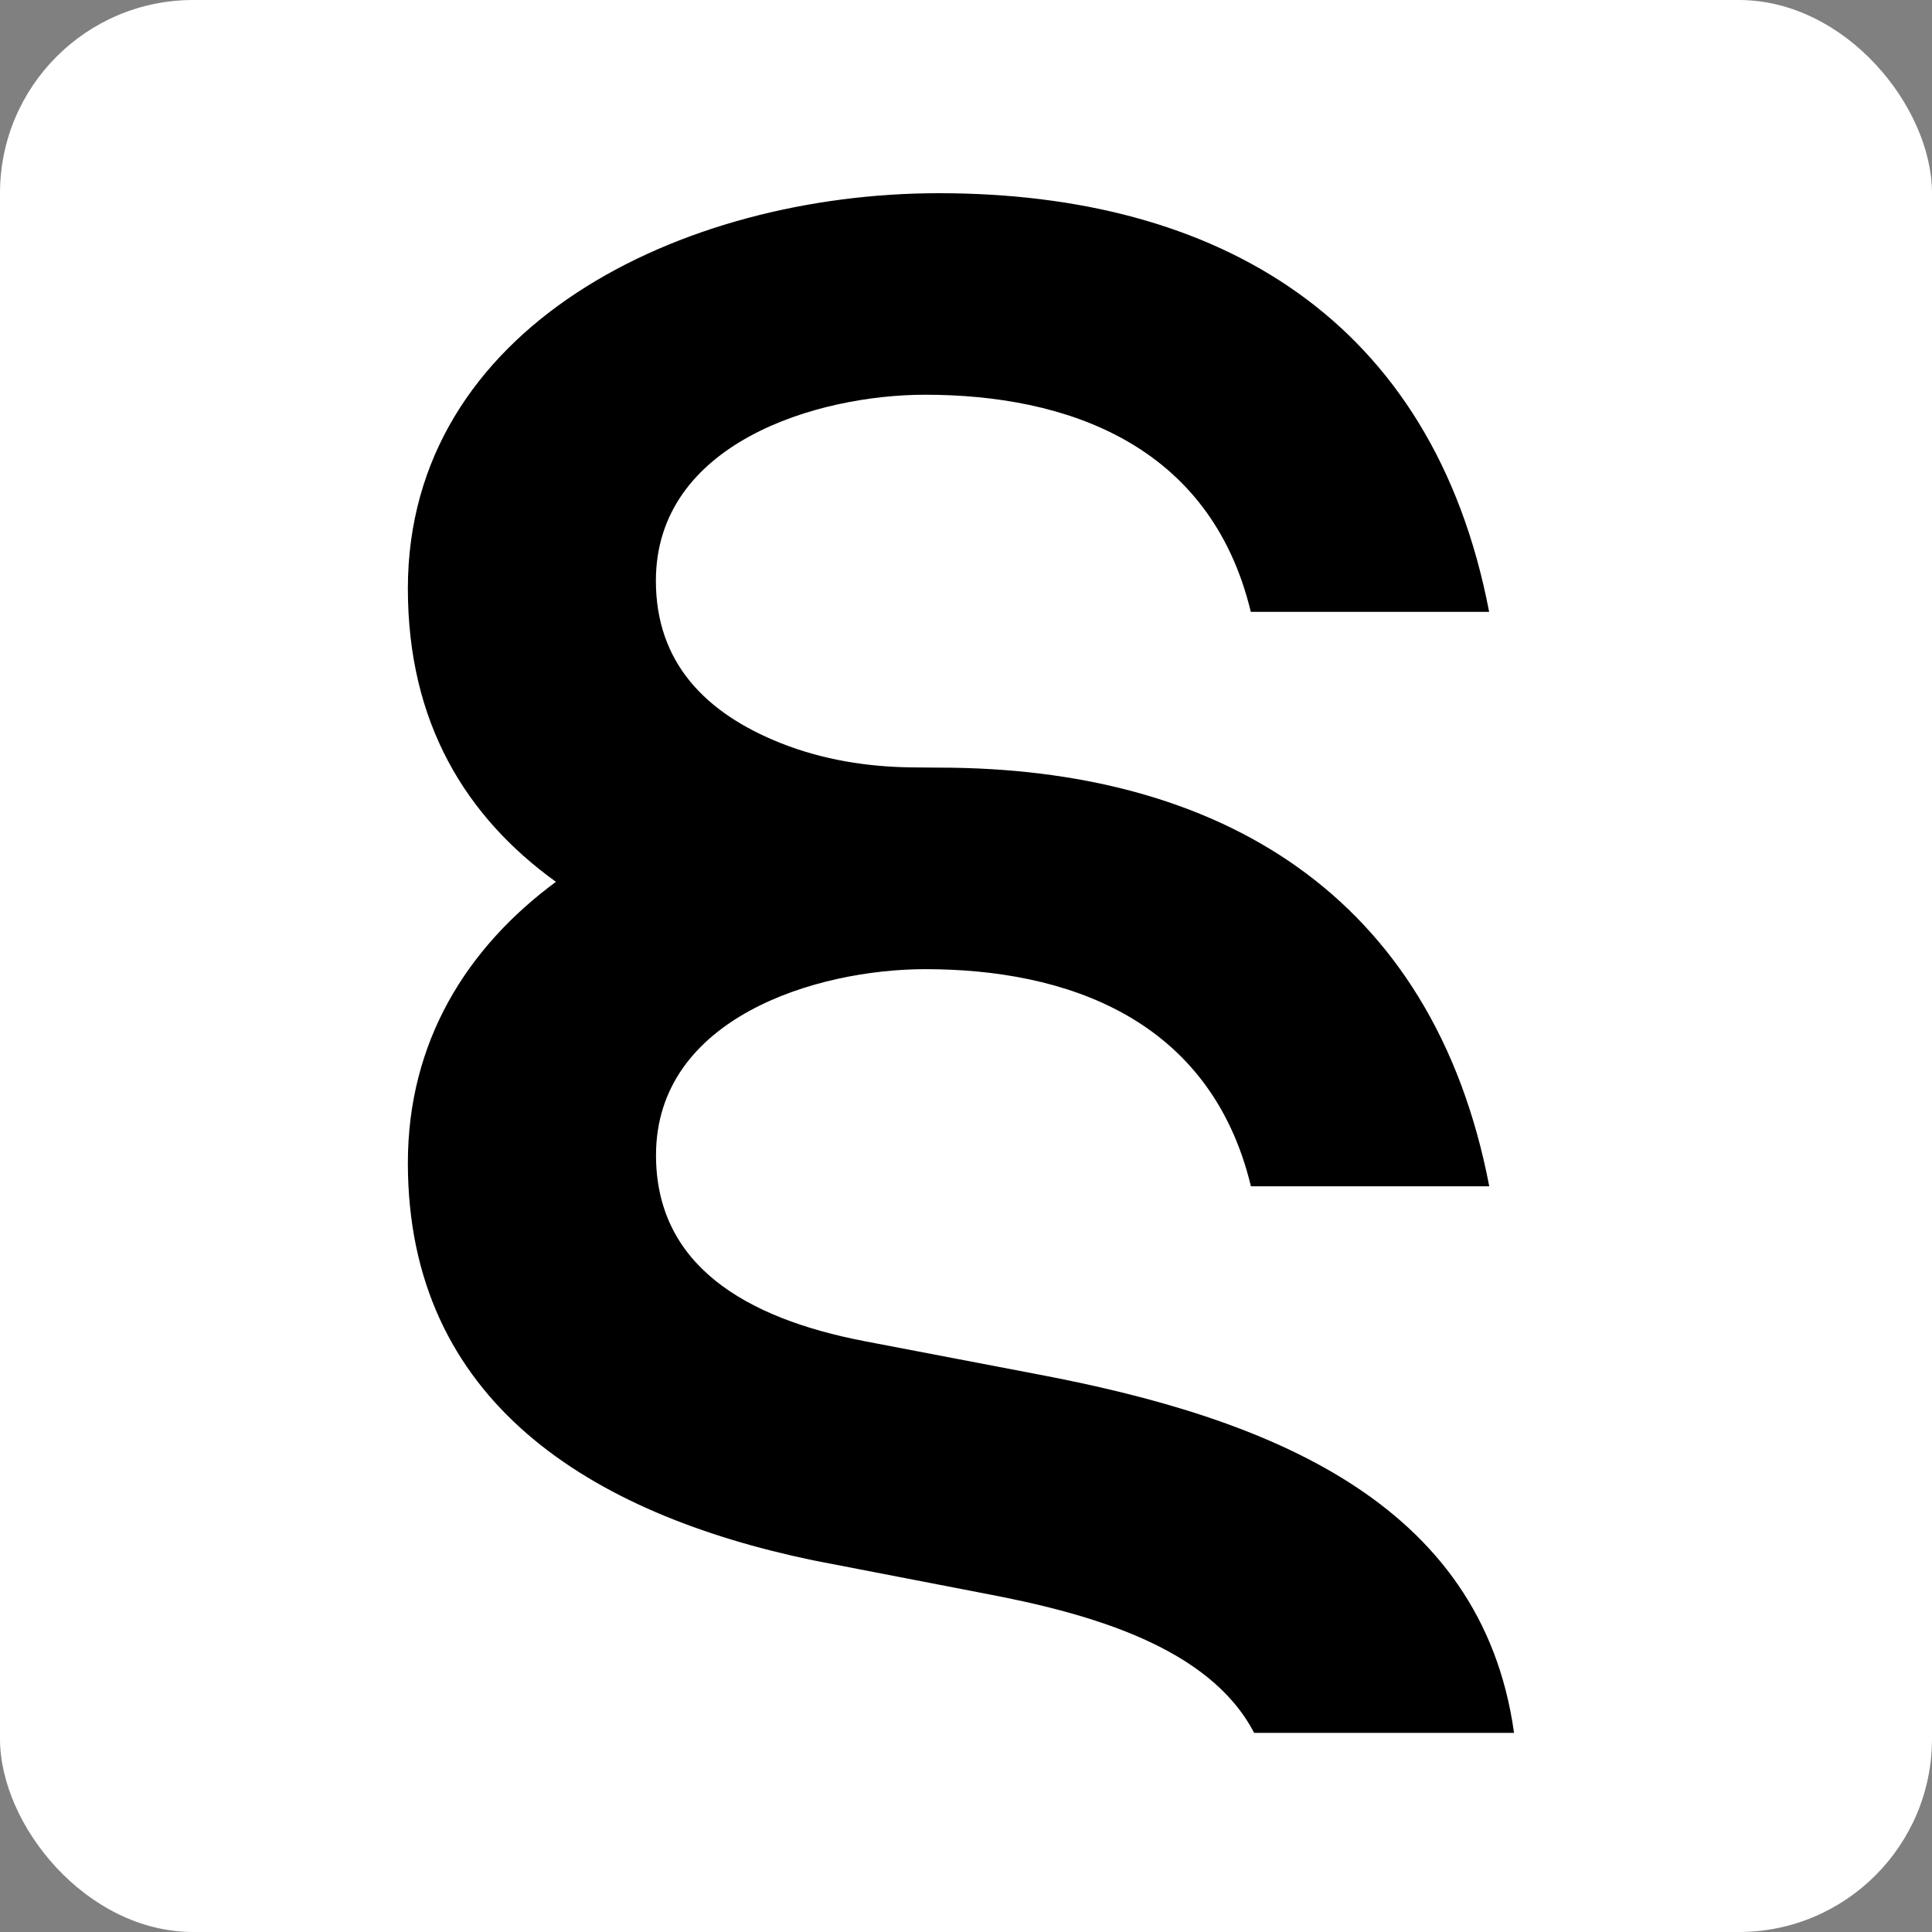
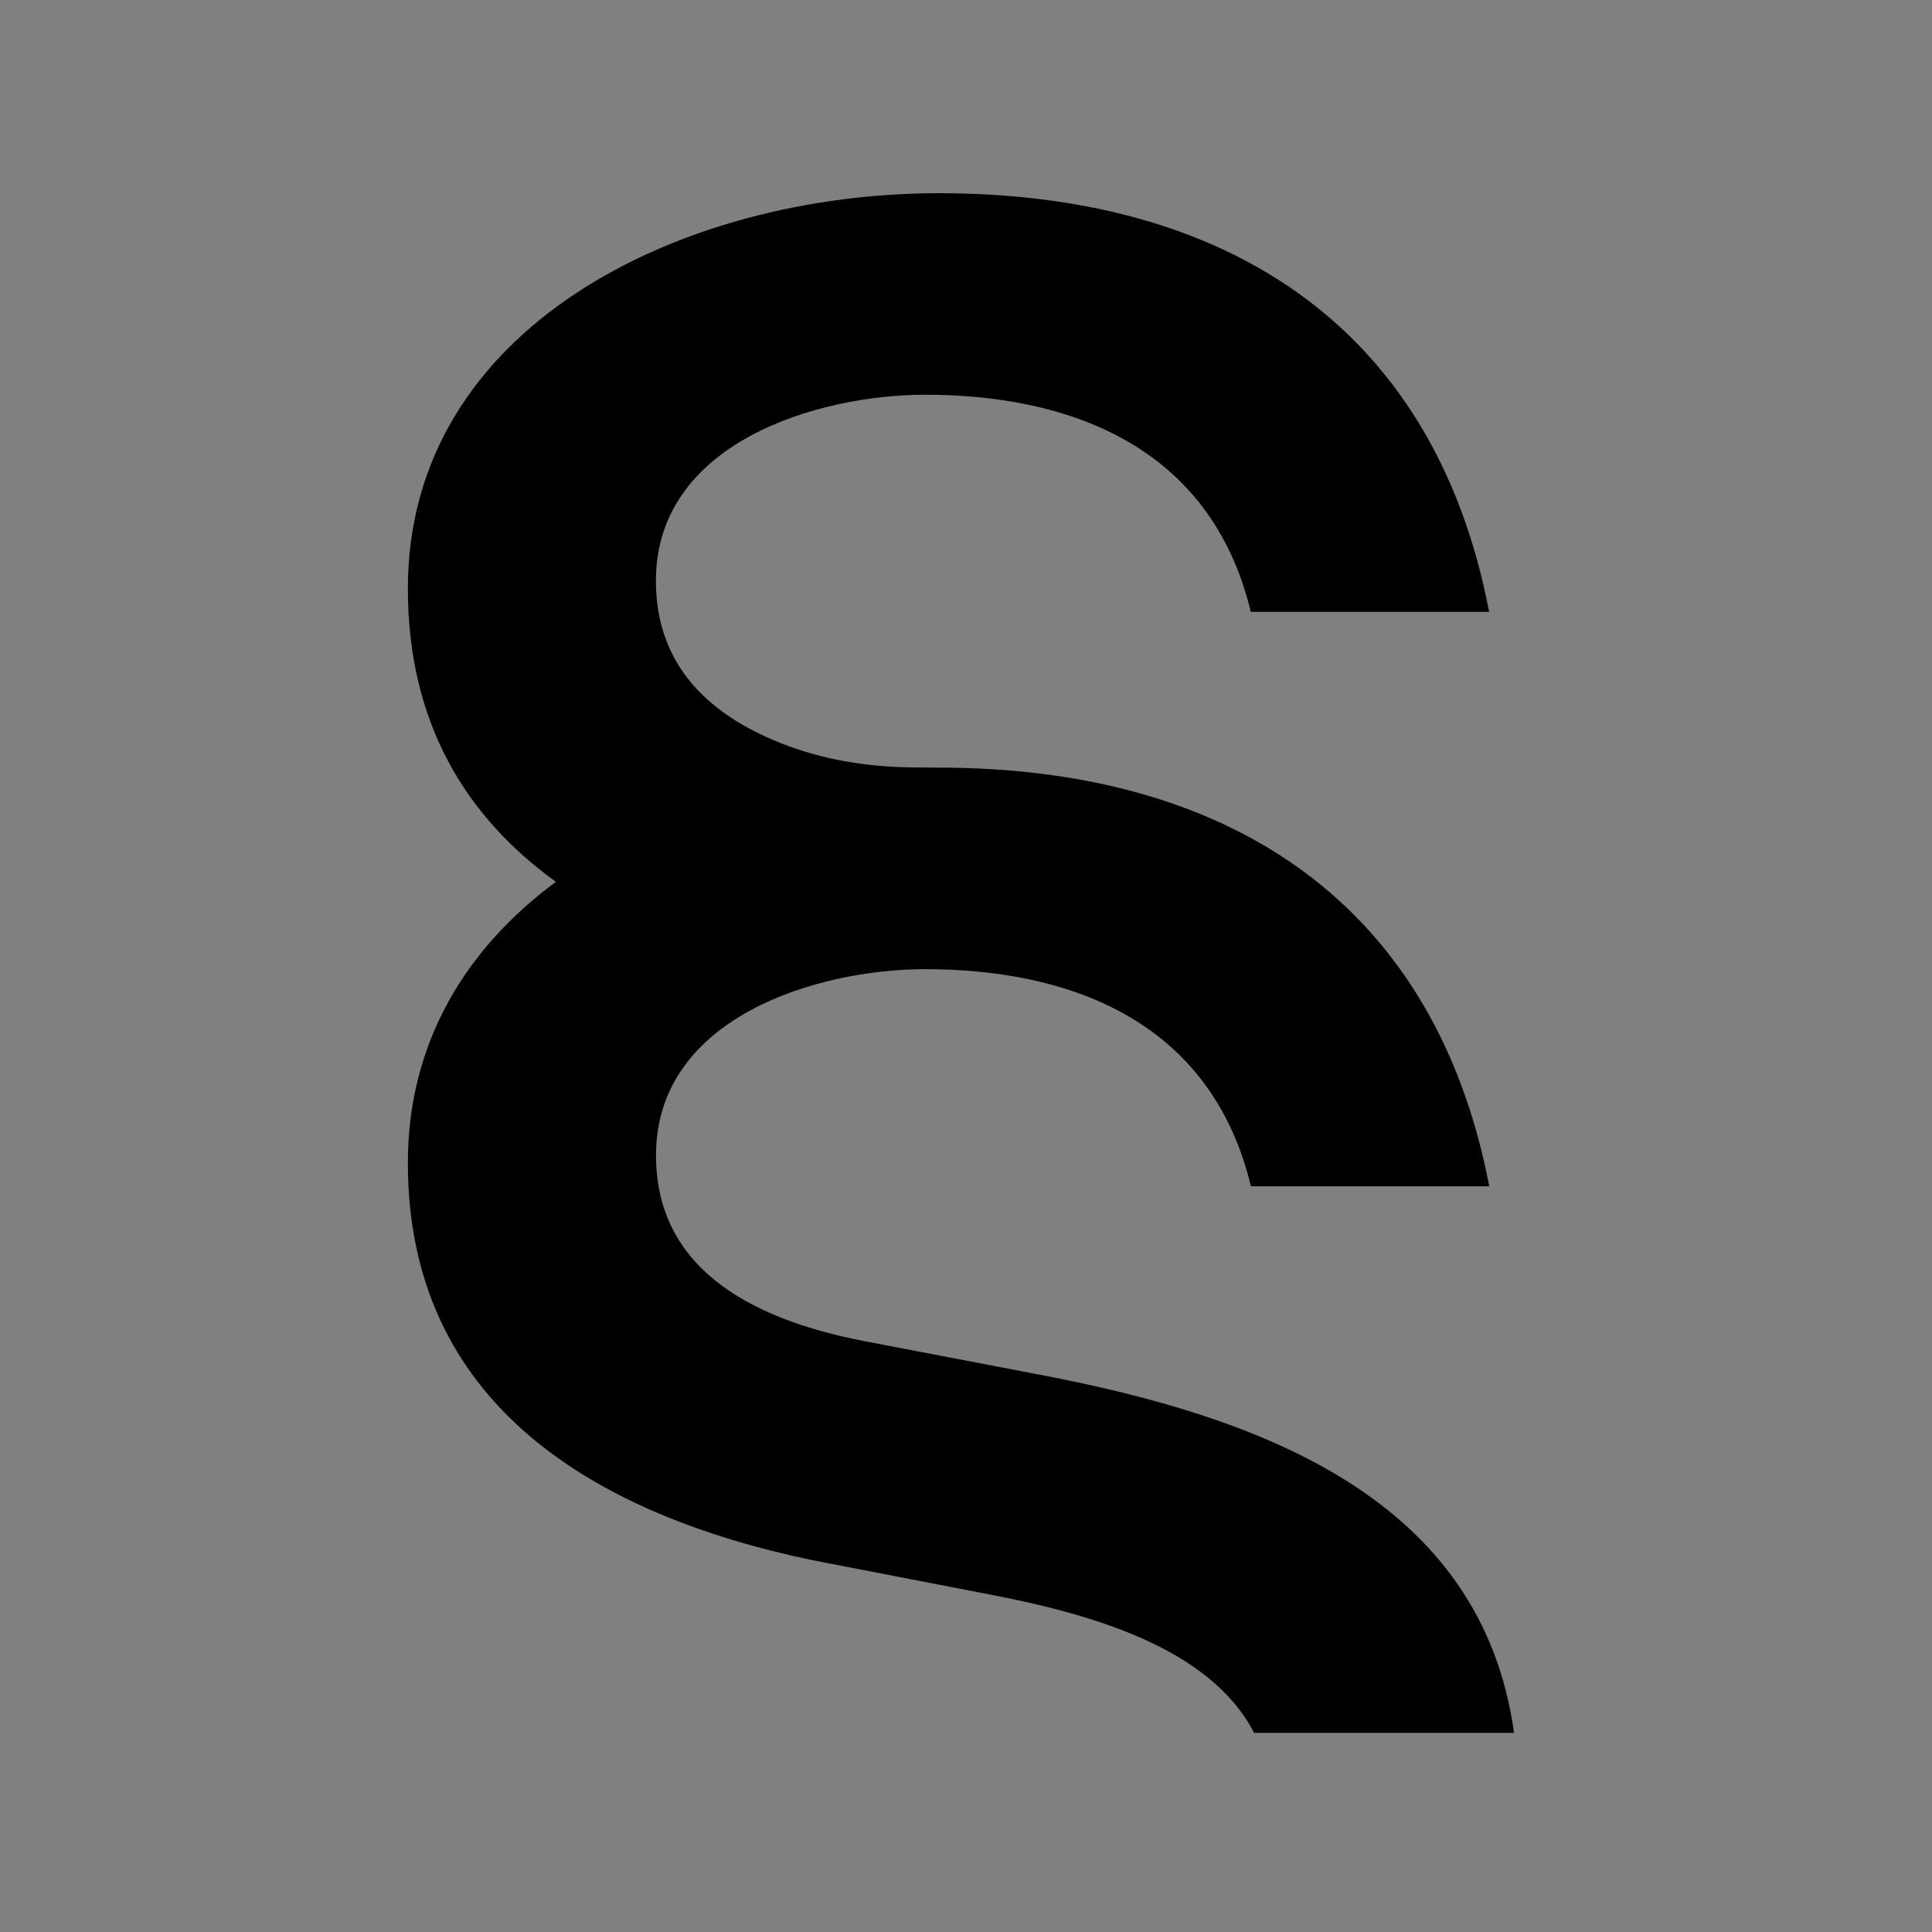
<svg xmlns="http://www.w3.org/2000/svg" version="1.1" width="1000" height="1000">
  <rect width="100%" height="100%" fill="#808080" stroke="none" />
  <g clip-path="url(#SvgjsClipPath1116)">
-     <rect width="1000" height="1000" fill="#ffffff" />
    <g transform="matrix(6.349,0,0,6.349,211.111,100)">
      <svg version="1.1" width="91" height="126">
        <svg width="91" height="126" viewBox="0 0 91 126" fill="none">
          <path d="M51.35 96.29L37.29 93.6C27.34 91.7 20.23 87.28 20.23 78.43C20.23 67.21 33.34 63.26 42.19 63.26C53.57 63.26 65.42 67.21 68.73 80.96H88.16C83.58 57.1 66.04 46.83 43.29 46.83L41.07 46.81C37.43 46.77 33.8 46.18 30.42 44.84C24.22 42.38 20.22 38.23 20.22 31.6C20.22 20.38 33.33 16.43 42.18 16.43C53.56 16.43 65.41 20.38 68.72 34.13H88.15C83.58 10.27 66.05 0 43.29 0C22.28 0 0 10.9 0 32.23C0 43.17 4.72 50.84 12.07 56.14C4.81 61.5 0 69.16 0 79.06C0 98.49 14.85 107.66 33.02 111.45L46.92 114.14C55.59 115.77 65.35 118.51 68.99 125.52H90.18C87.54 106.52 69.85 99.79 51.35 96.29Z" fill="black" />
        </svg>
      </svg>
    </g>
  </g>
  <defs>
    <clipPath id="SvgjsClipPath1116">
      <rect width="1000" height="1000" x="0" y="0" rx="100" ry="100" />
    </clipPath>
  </defs>
</svg>